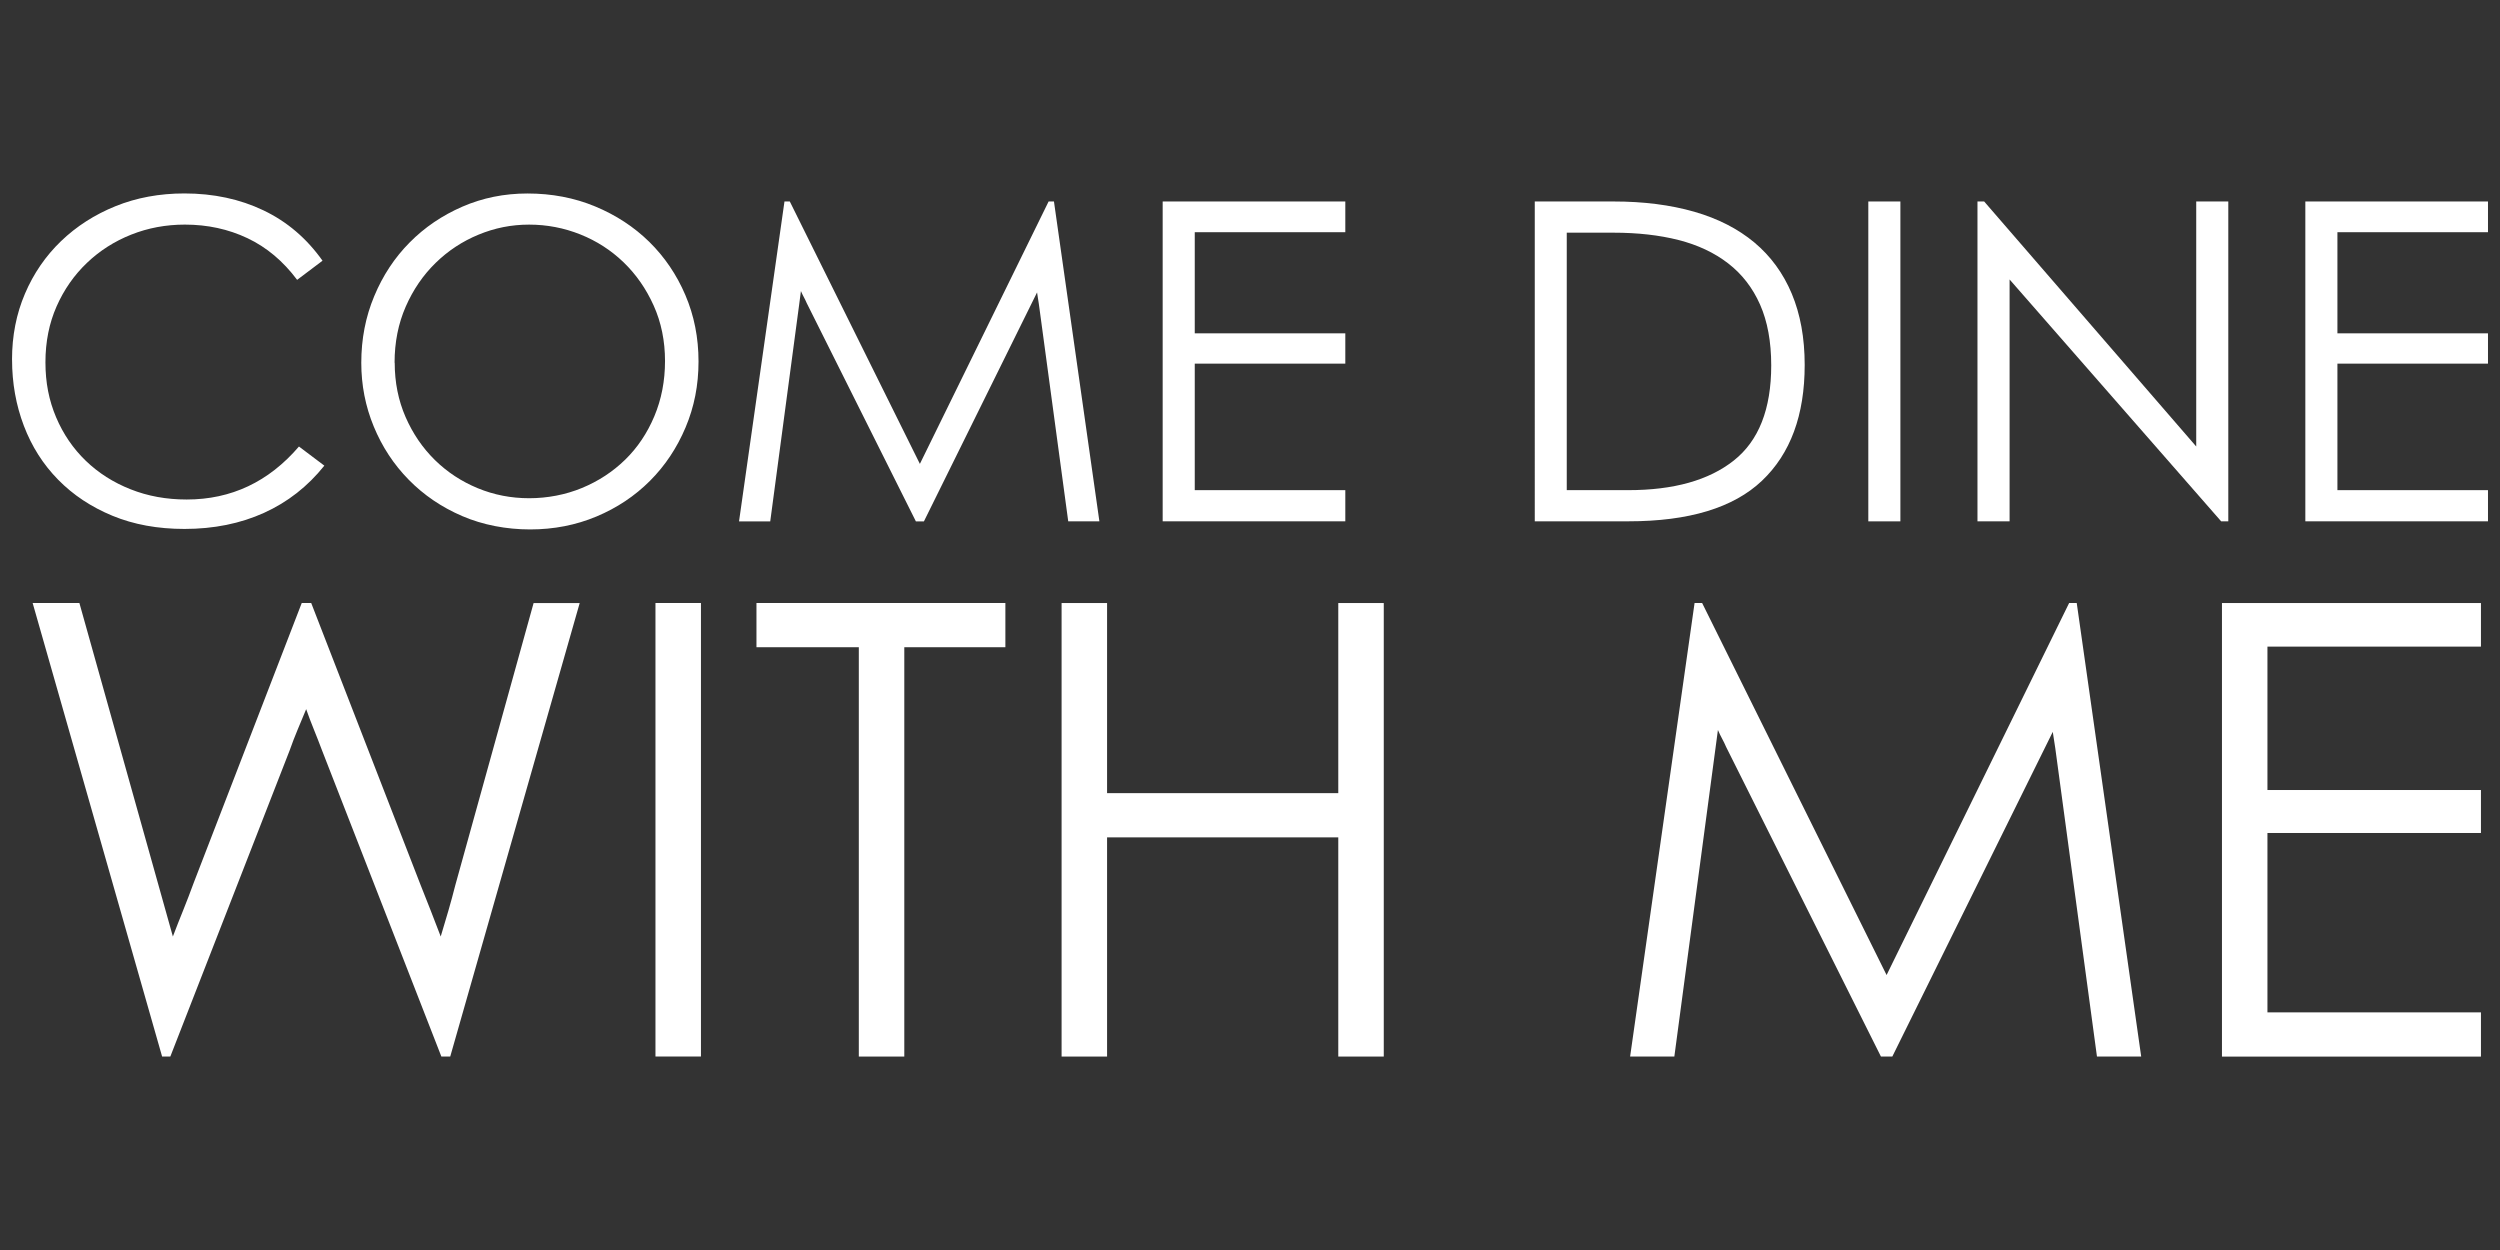
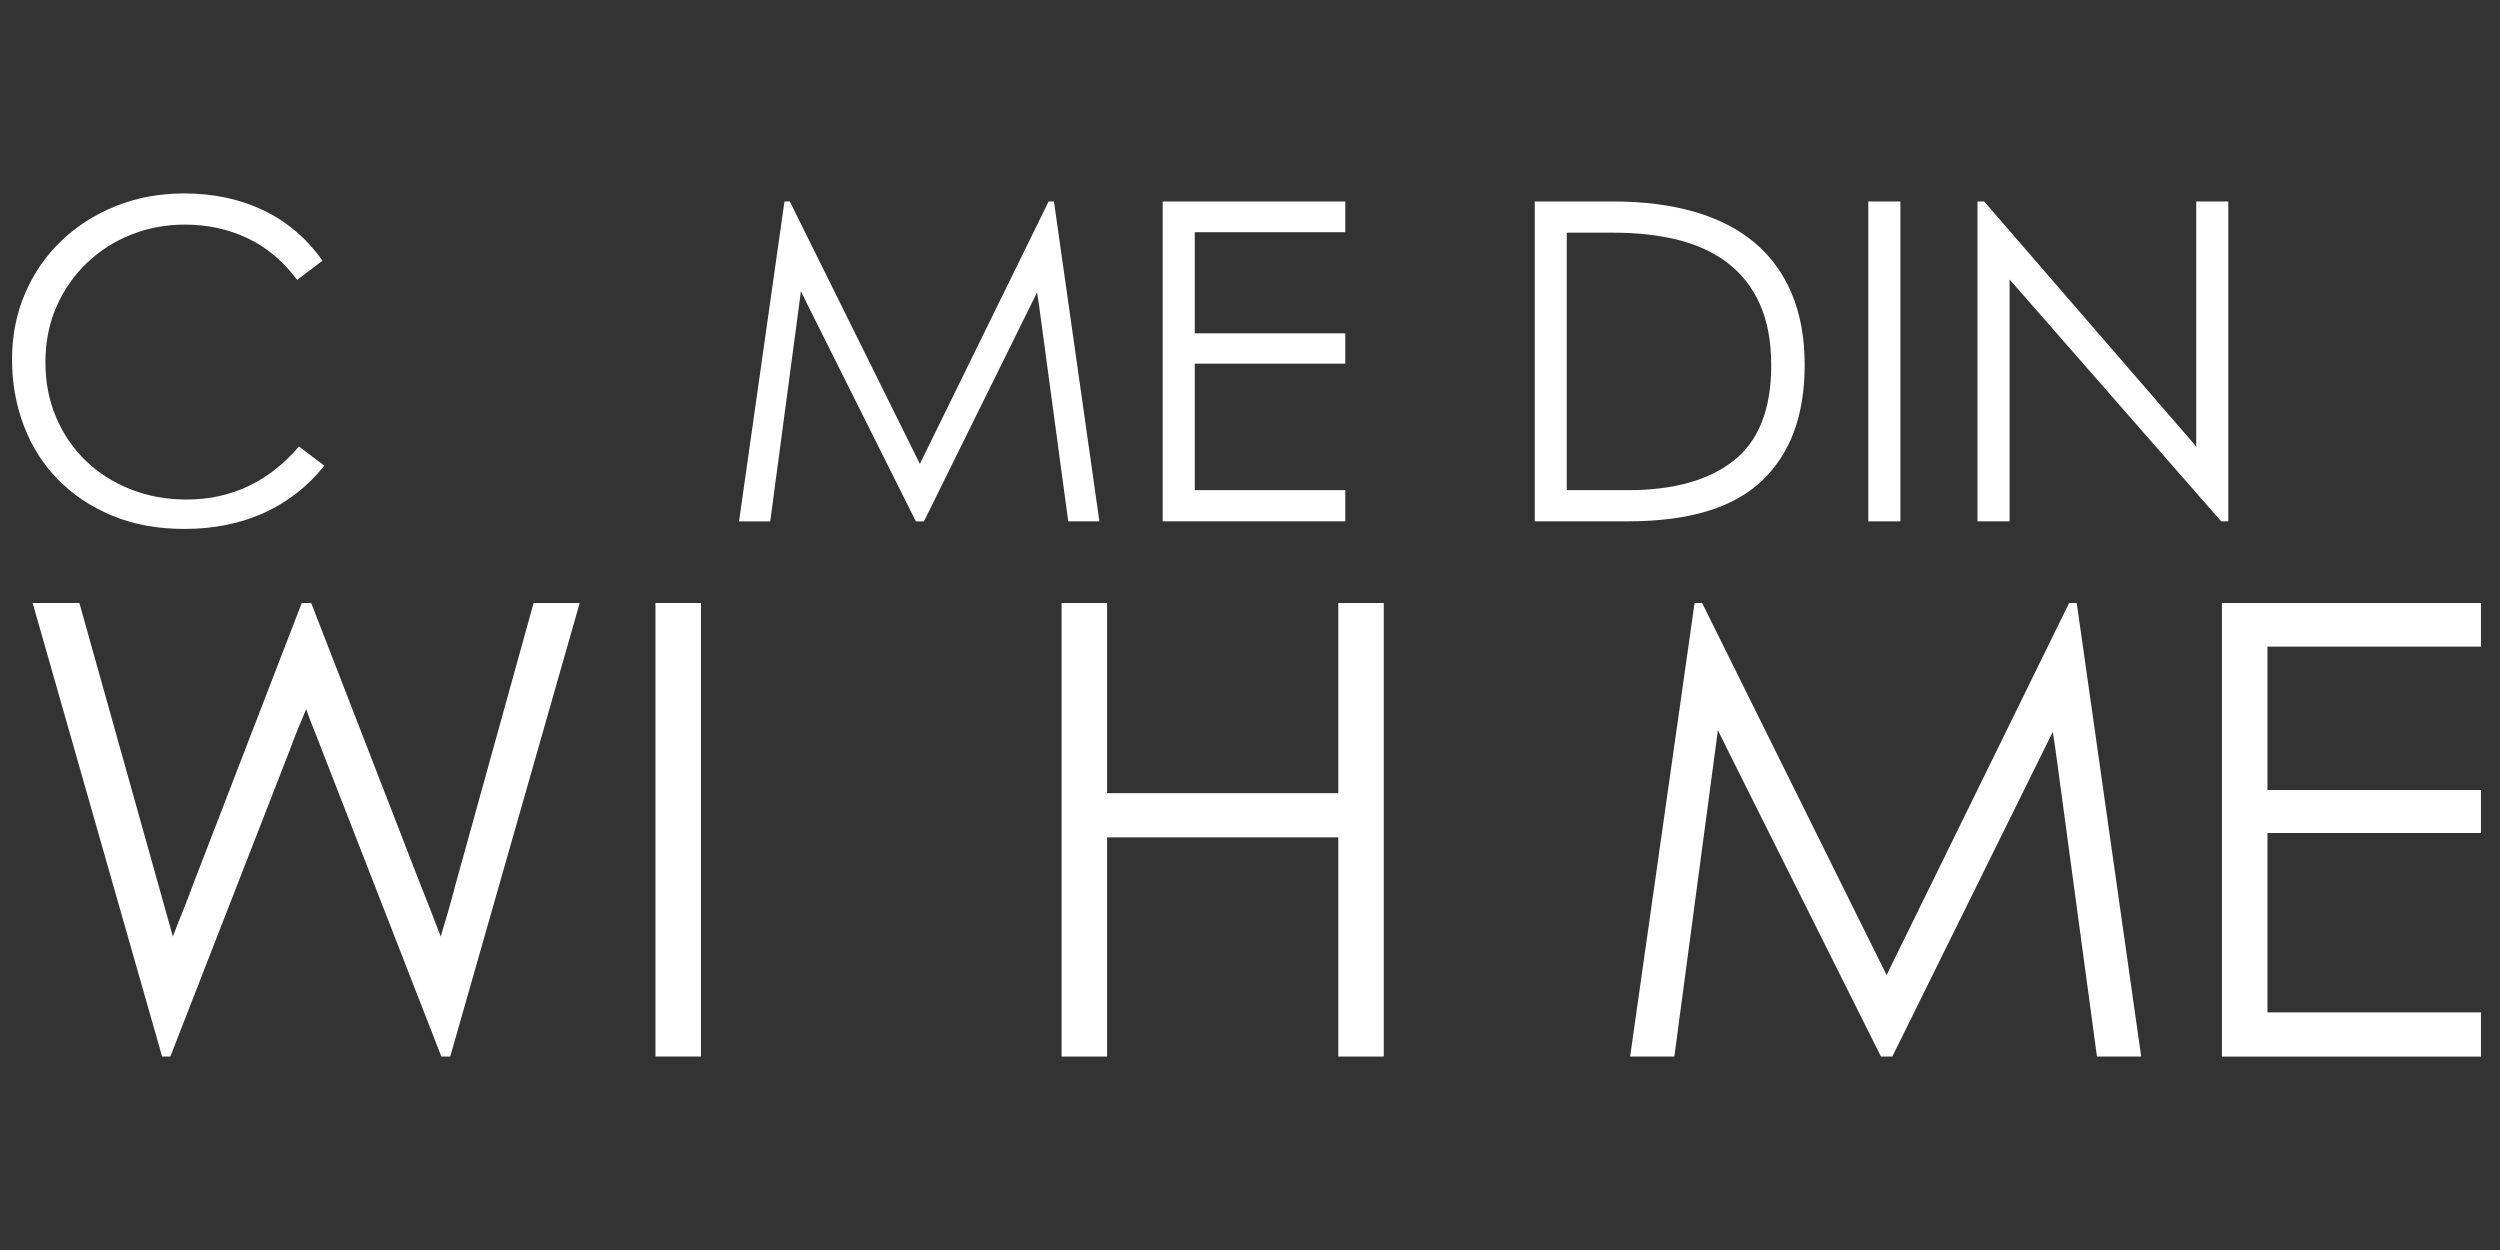
<svg xmlns="http://www.w3.org/2000/svg" id="Layer_1" viewBox="0 0 576 288">
  <rect x="0" y="0" width="576" height="288" fill="#333333" stroke="none" />
  <defs>
    <style>.cls-1{fill:#fff;}</style>
  </defs>
  <path class="cls-1" d="m2.77,82.86c0-5.47.99-10.54,2.98-15.19,1.98-4.65,4.76-8.69,8.31-12.11,3.56-3.42,7.75-6.11,12.57-8.06s10.11-2.93,15.86-2.93c6.71,0,12.78,1.3,18.22,3.9,5.44,2.6,9.97,6.47,13.6,11.6l-5.85,4.41c-3.22-4.31-7.03-7.51-11.44-9.6-4.41-2.09-9.22-3.13-14.42-3.13-4.38,0-8.5.77-12.37,2.31-3.87,1.54-7.27,3.71-10.21,6.52-2.94,2.81-5.27,6.14-6.98,10.01-1.71,3.87-2.57,8.16-2.57,12.88s.82,8.81,2.46,12.68c1.64,3.87,3.92,7.2,6.83,10.01,2.91,2.81,6.35,5,10.32,6.57,3.97,1.58,8.28,2.36,12.93,2.36,10.26,0,18.89-4.07,25.87-12.21l5.85,4.41c-3.83,4.79-8.47,8.42-13.91,10.88-5.44,2.46-11.55,3.7-18.32,3.7-6.16,0-11.68-1.01-16.58-3.03-4.89-2.02-9.07-4.79-12.52-8.31-3.46-3.52-6.09-7.66-7.9-12.42-1.81-4.76-2.72-9.84-2.72-15.24Z" />
-   <path class="cls-1" d="m83.24,83.58c0-5.47.99-10.59,2.98-15.34,1.98-4.76,4.7-8.88,8.16-12.37,3.45-3.49,7.51-6.24,12.16-8.26,4.65-2.02,9.65-3.03,14.98-3.03,5.61,0,10.81.99,15.6,2.98,4.79,1.99,8.95,4.71,12.47,8.16,3.52,3.46,6.3,7.54,8.32,12.27,2.02,4.72,3.03,9.82,3.03,15.29s-.99,10.47-2.98,15.19-4.72,8.83-8.21,12.32c-3.49,3.49-7.6,6.23-12.32,8.21-4.72,1.98-9.82,2.98-15.29,2.98s-10.9-1.03-15.65-3.08c-4.76-2.05-8.86-4.84-12.32-8.37-3.46-3.52-6.14-7.61-8.06-12.27-1.92-4.65-2.87-9.55-2.87-14.68Zm7.7,0c0,4.52.84,8.69,2.51,12.52,1.68,3.83,3.93,7.13,6.77,9.91s6.12,4.93,9.85,6.47c3.73,1.54,7.68,2.31,11.85,2.31s8.37-.79,12.16-2.36c3.8-1.57,7.12-3.75,9.96-6.52,2.84-2.77,5.08-6.11,6.72-10.01,1.64-3.9,2.46-8.14,2.46-12.73s-.87-8.91-2.62-12.78c-1.74-3.87-4.05-7.18-6.93-9.96-2.88-2.77-6.19-4.91-9.96-6.42-3.76-1.5-7.7-2.26-11.8-2.26s-7.92.77-11.65,2.31c-3.73,1.54-7.03,3.71-9.9,6.52-2.88,2.81-5.17,6.16-6.88,10.06-1.71,3.9-2.57,8.21-2.57,12.93Z" />
  <path class="cls-1" d="m180.74,46.42h1.23l29.97,60.46,29.66-60.46h1.23l10.47,73.7h-7.18l-6.77-50.09c-.07-.48-.14-.92-.21-1.33-.07-.41-.14-.85-.2-1.33l-26.07,52.76h-1.85l-25.15-50.29c-.2-.48-.43-.94-.67-1.39-.24-.44-.46-.91-.67-1.39-.07.55-.14,1.06-.2,1.54-.07.48-.14.99-.2,1.54l-6.67,49.99h-7.19l10.47-73.7Z" />
  <path class="cls-1" d="m267.88,120.12V46.42h42.08v7.08h-34.69v23.3h34.69v6.98h-34.69v29.15h34.69v7.18h-42.08Z" />
  <path class="cls-1" d="m353.59,46.42h18.17c6.91,0,13.1.79,18.58,2.36,5.47,1.57,10.09,3.94,13.86,7.08,3.76,3.15,6.64,7.08,8.62,11.8,1.98,4.72,2.98,10.2,2.98,16.42,0,11.57-3.28,20.46-9.85,26.69-6.57,6.23-16.83,9.34-30.79,9.34h-21.55V46.42Zm7.39,7.18v59.33h14.16c10.47,0,18.58-2.27,24.33-6.83,5.75-4.55,8.62-11.85,8.62-21.91,0-5.47-.86-10.14-2.57-14.01-1.71-3.87-4.16-7.03-7.34-9.49-3.18-2.46-7-4.26-11.44-5.39s-9.44-1.69-14.98-1.69h-10.78Z" />
  <path class="cls-1" d="m430.46,46.42h7.39v73.7h-7.39V46.42Z" />
  <path class="cls-1" d="m455.61,120.12V46.42h1.54l48.86,56.45v-56.45h7.39v73.7h-1.64l-48.75-55.73v55.73h-7.39Z" />
-   <path class="cls-1" d="m531.15,120.12V46.42h42.08v7.08h-34.69v23.3h34.69v6.98h-34.69v29.15h34.69v7.18h-42.08Z" />
  <path class="cls-1" d="m7.52,138.93h10.77l21.54,76.84c.77-2.04,1.58-4.08,2.4-6.11.82-2.04,1.62-4.12,2.4-6.26l24.89-64.47h2.18l25.18,64.91c.78,1.94,1.55,3.91,2.33,5.89.78,1.99,1.55,4,2.33,6.04.58-1.94,1.16-3.9,1.75-5.89.58-1.99,1.11-3.95,1.6-5.89l18.05-65.05h10.62l-29.83,104.49h-2.04l-27.51-70.58c-.58-1.55-1.19-3.1-1.82-4.66-.63-1.55-1.24-3.15-1.82-4.8-.68,1.65-1.34,3.23-1.97,4.73-.63,1.51-1.24,3.08-1.82,4.73l-27.51,70.58h-1.89L7.52,138.93Z" />
  <path class="cls-1" d="m151.02,138.93h10.48v104.49h-10.48v-104.49Z" />
-   <path class="cls-1" d="m174.3,138.93h57.34v10.19h-23.29v94.31h-10.48v-94.31h-23.58v-10.19Z" />
  <path class="cls-1" d="m244.59,243.43v-104.49h10.48v43.8h53.27v-43.8h10.48v104.49h-10.48v-50.5h-53.27v50.5h-10.48Z" />
  <path class="cls-1" d="m390.42,138.93h1.75l42.5,85.72,42.06-85.72h1.75l14.85,104.49h-10.19l-9.6-71.02c-.1-.68-.2-1.31-.29-1.89-.1-.58-.19-1.21-.29-1.89l-36.97,74.81h-2.62l-35.66-71.31c-.29-.68-.61-1.33-.95-1.96-.34-.63-.66-1.29-.95-1.97-.1.78-.19,1.51-.29,2.18-.1.68-.2,1.41-.29,2.18l-9.46,70.88h-10.19l14.85-104.49Z" />
  <path class="cls-1" d="m511.94,243.43v-104.49h59.67v10.04h-49.19v33.04h49.19v9.9h-49.19v41.33h49.19v10.19h-59.67Z" />
</svg>